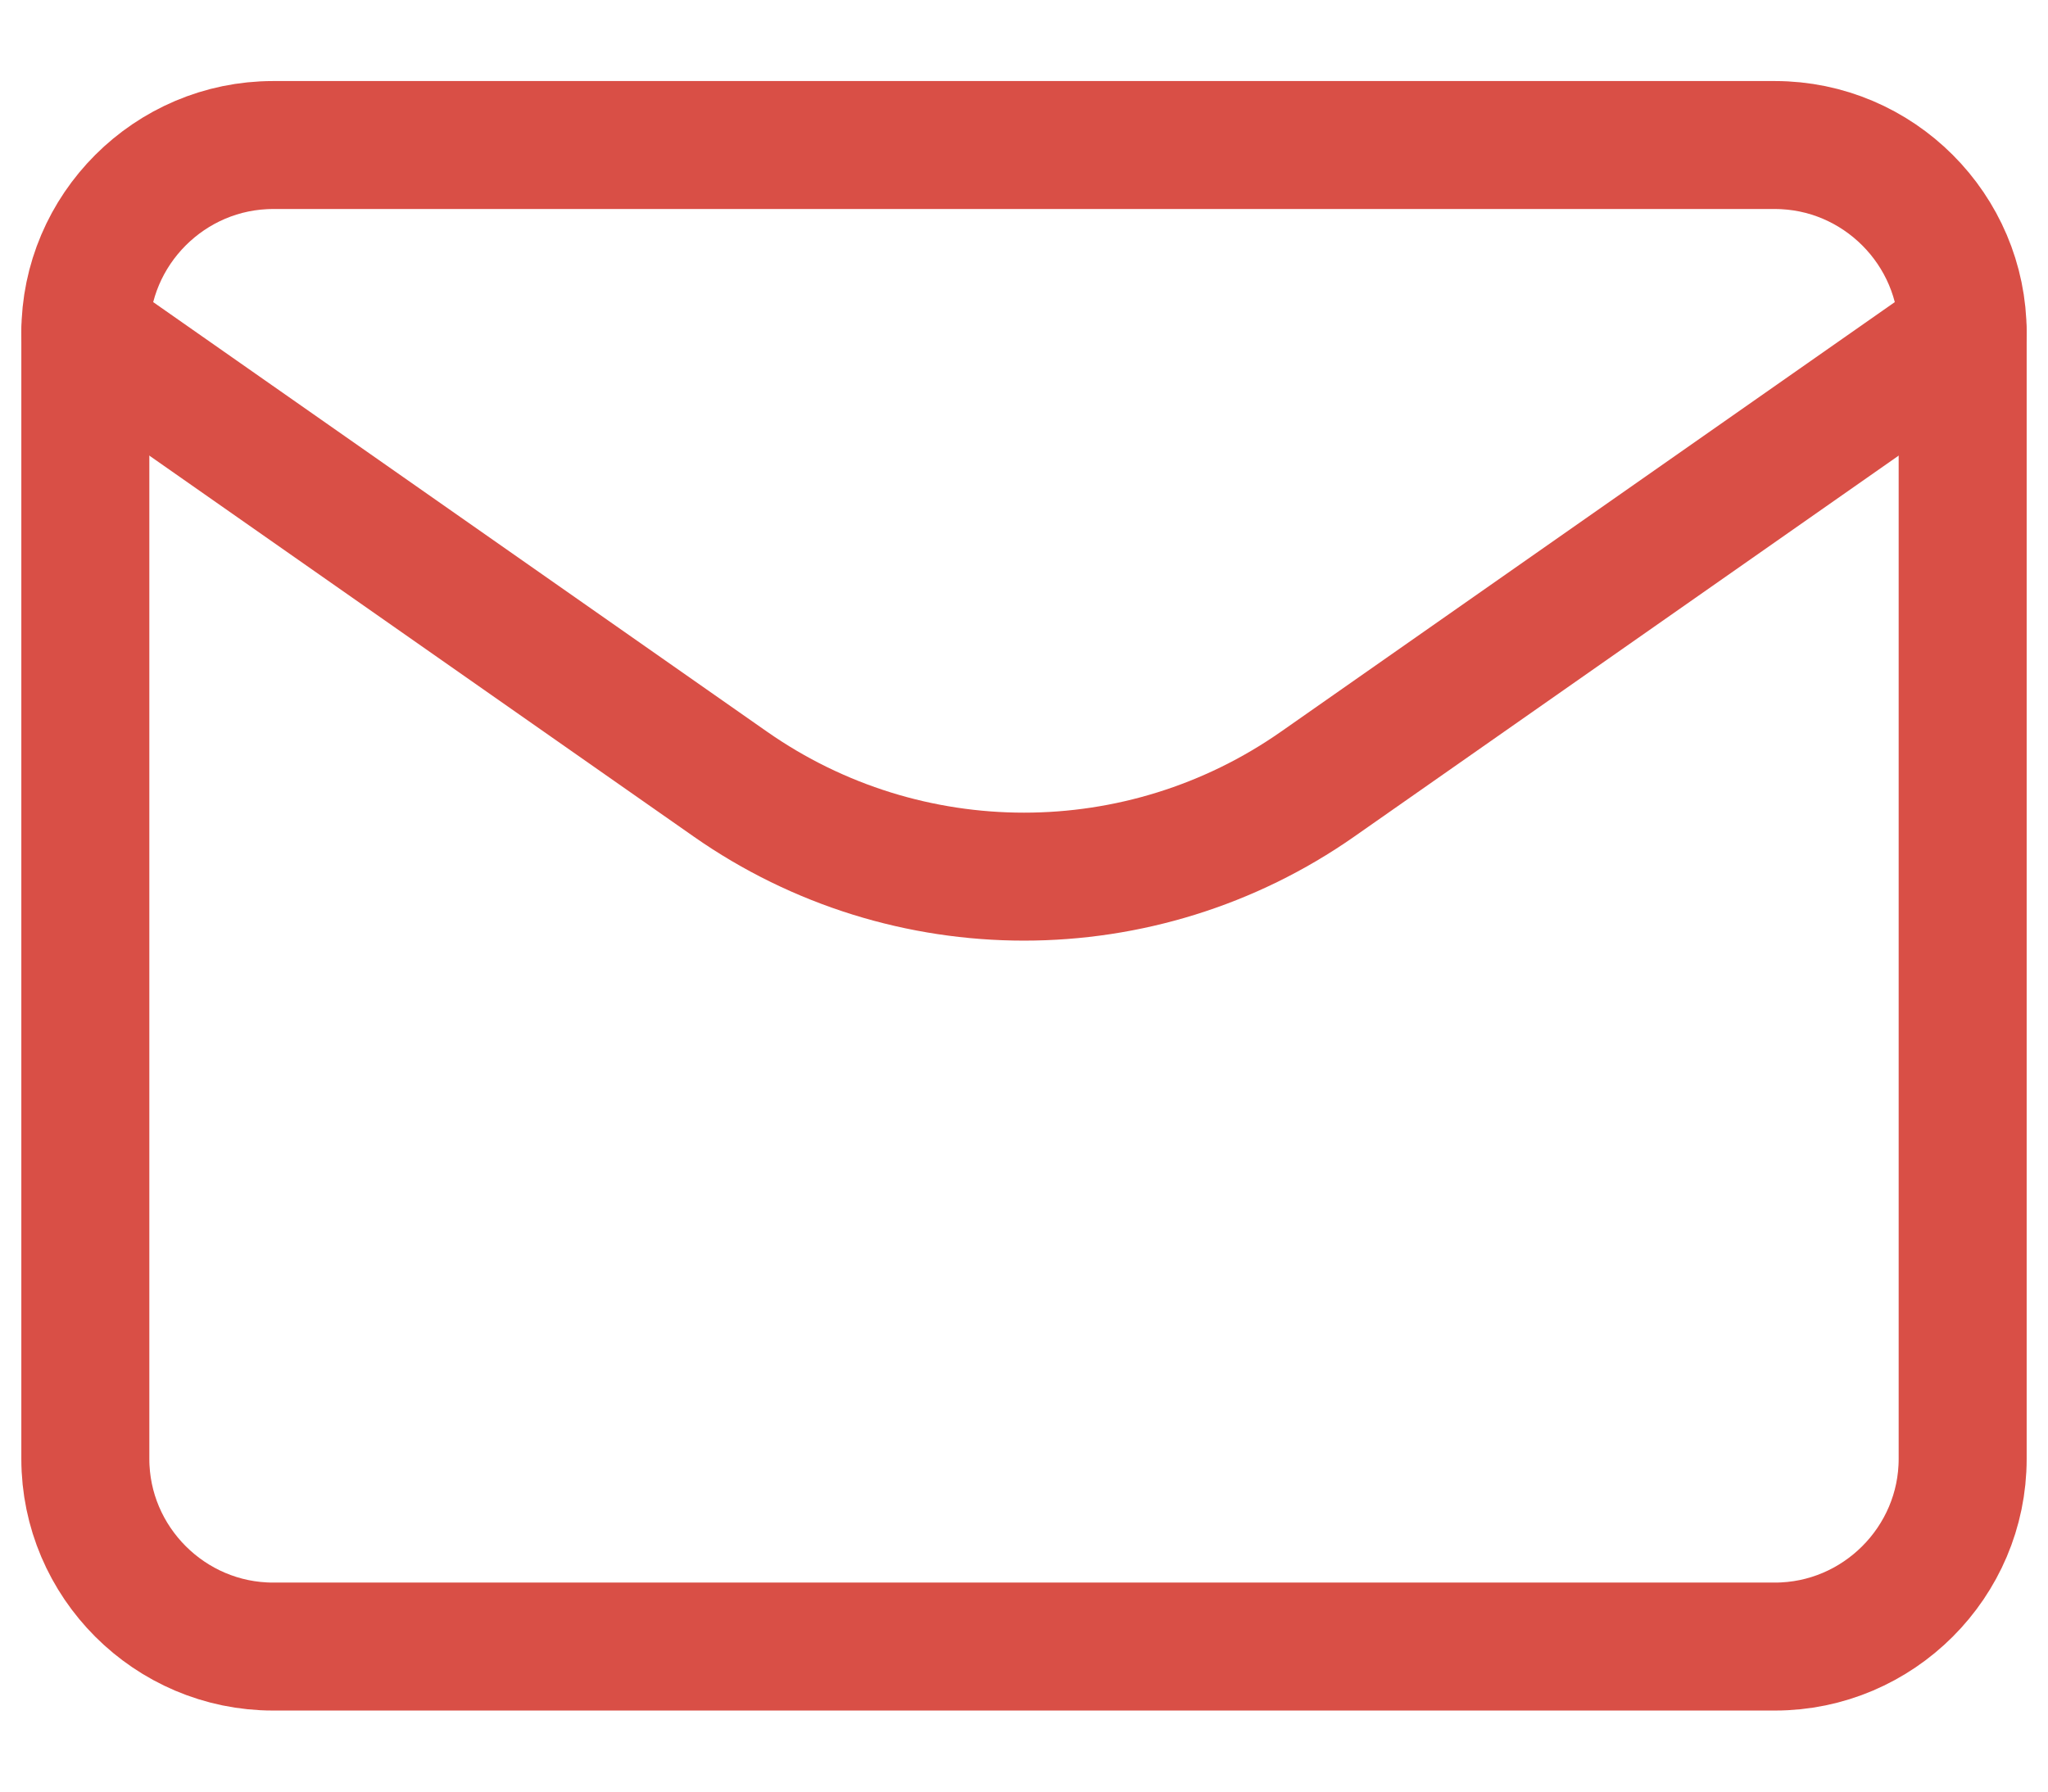
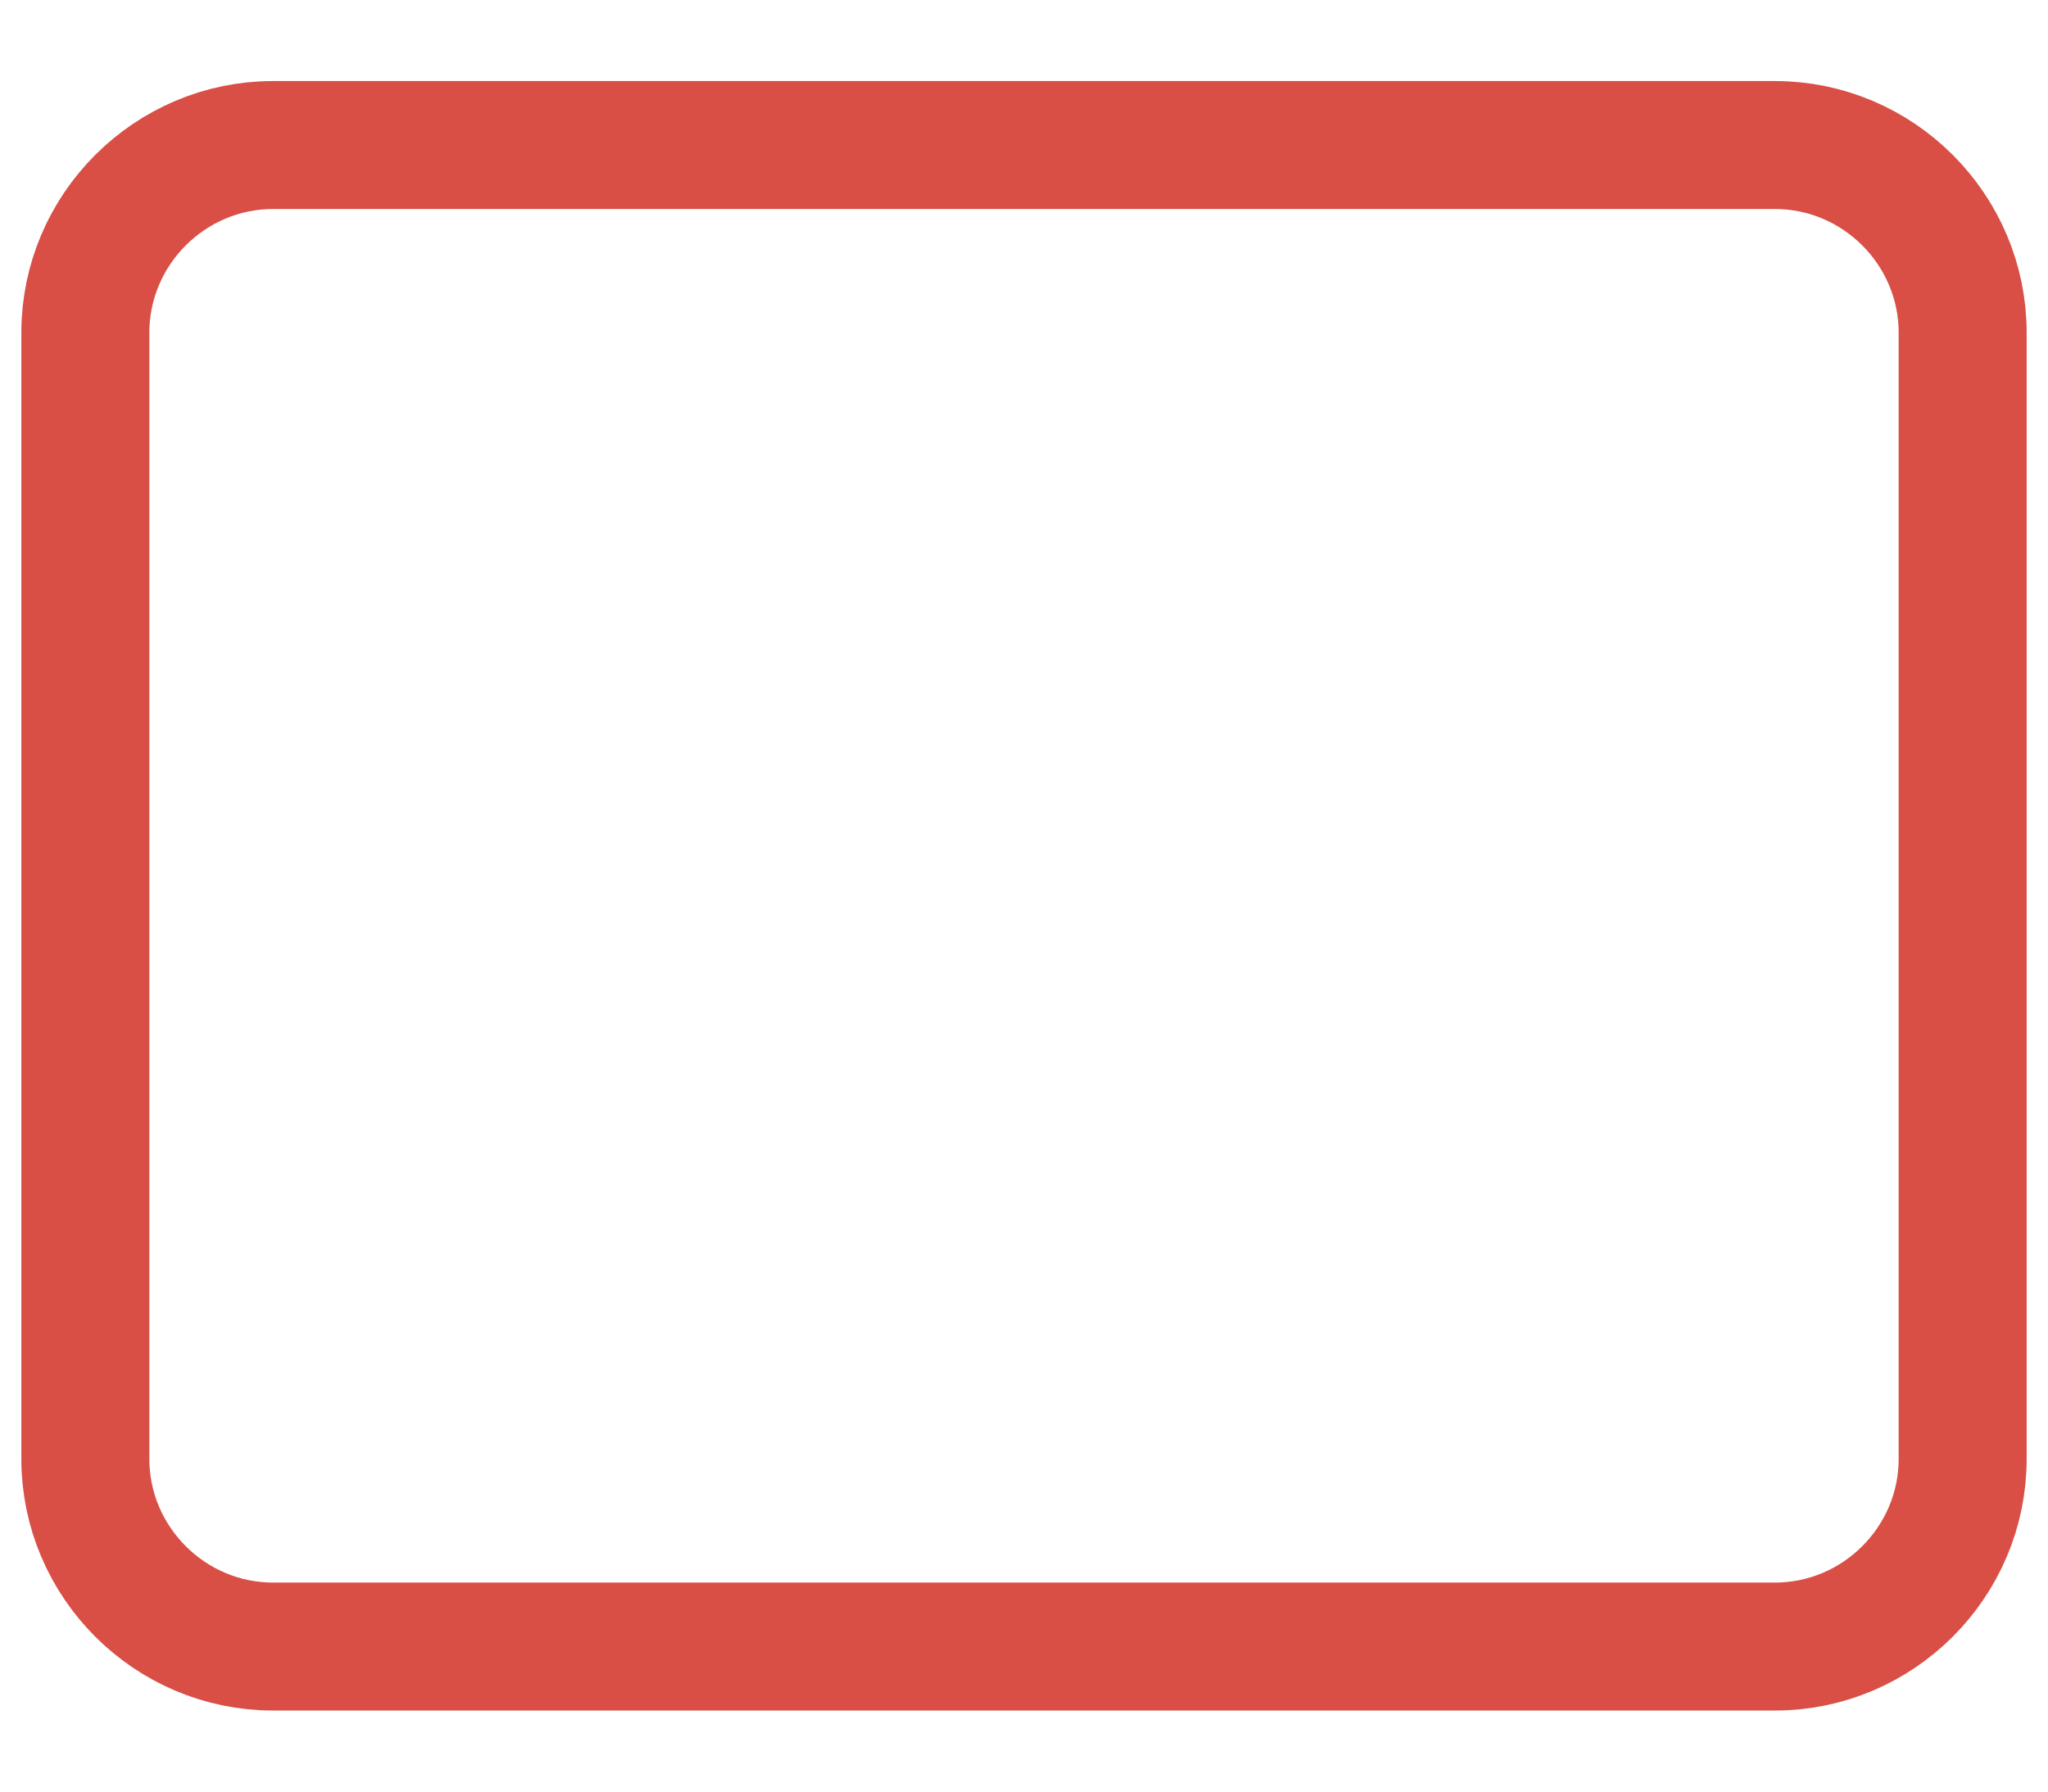
<svg xmlns="http://www.w3.org/2000/svg" width="24" height="21" viewBox="0 0 24 21" fill="none">
-   <path d="M23 3.9L15.441 9.191C13.375 10.637 10.625 10.637 8.559 9.191L1 3.9" stroke="#D94F46" stroke-width="1.5" stroke-linecap="round" stroke-linejoin="round" />
  <path d="M3.2 1.7H20.8C22.01 1.7 23 2.69 23 3.9V17.1C23 18.31 22.01 19.3 20.8 19.3H3.2C1.99 19.3 1 18.31 1 17.1V3.9C1 2.69 1.99 1.7 3.2 1.7Z" stroke="#D94F46" stroke-width="1.5" stroke-linecap="round" stroke-linejoin="round" />
</svg>